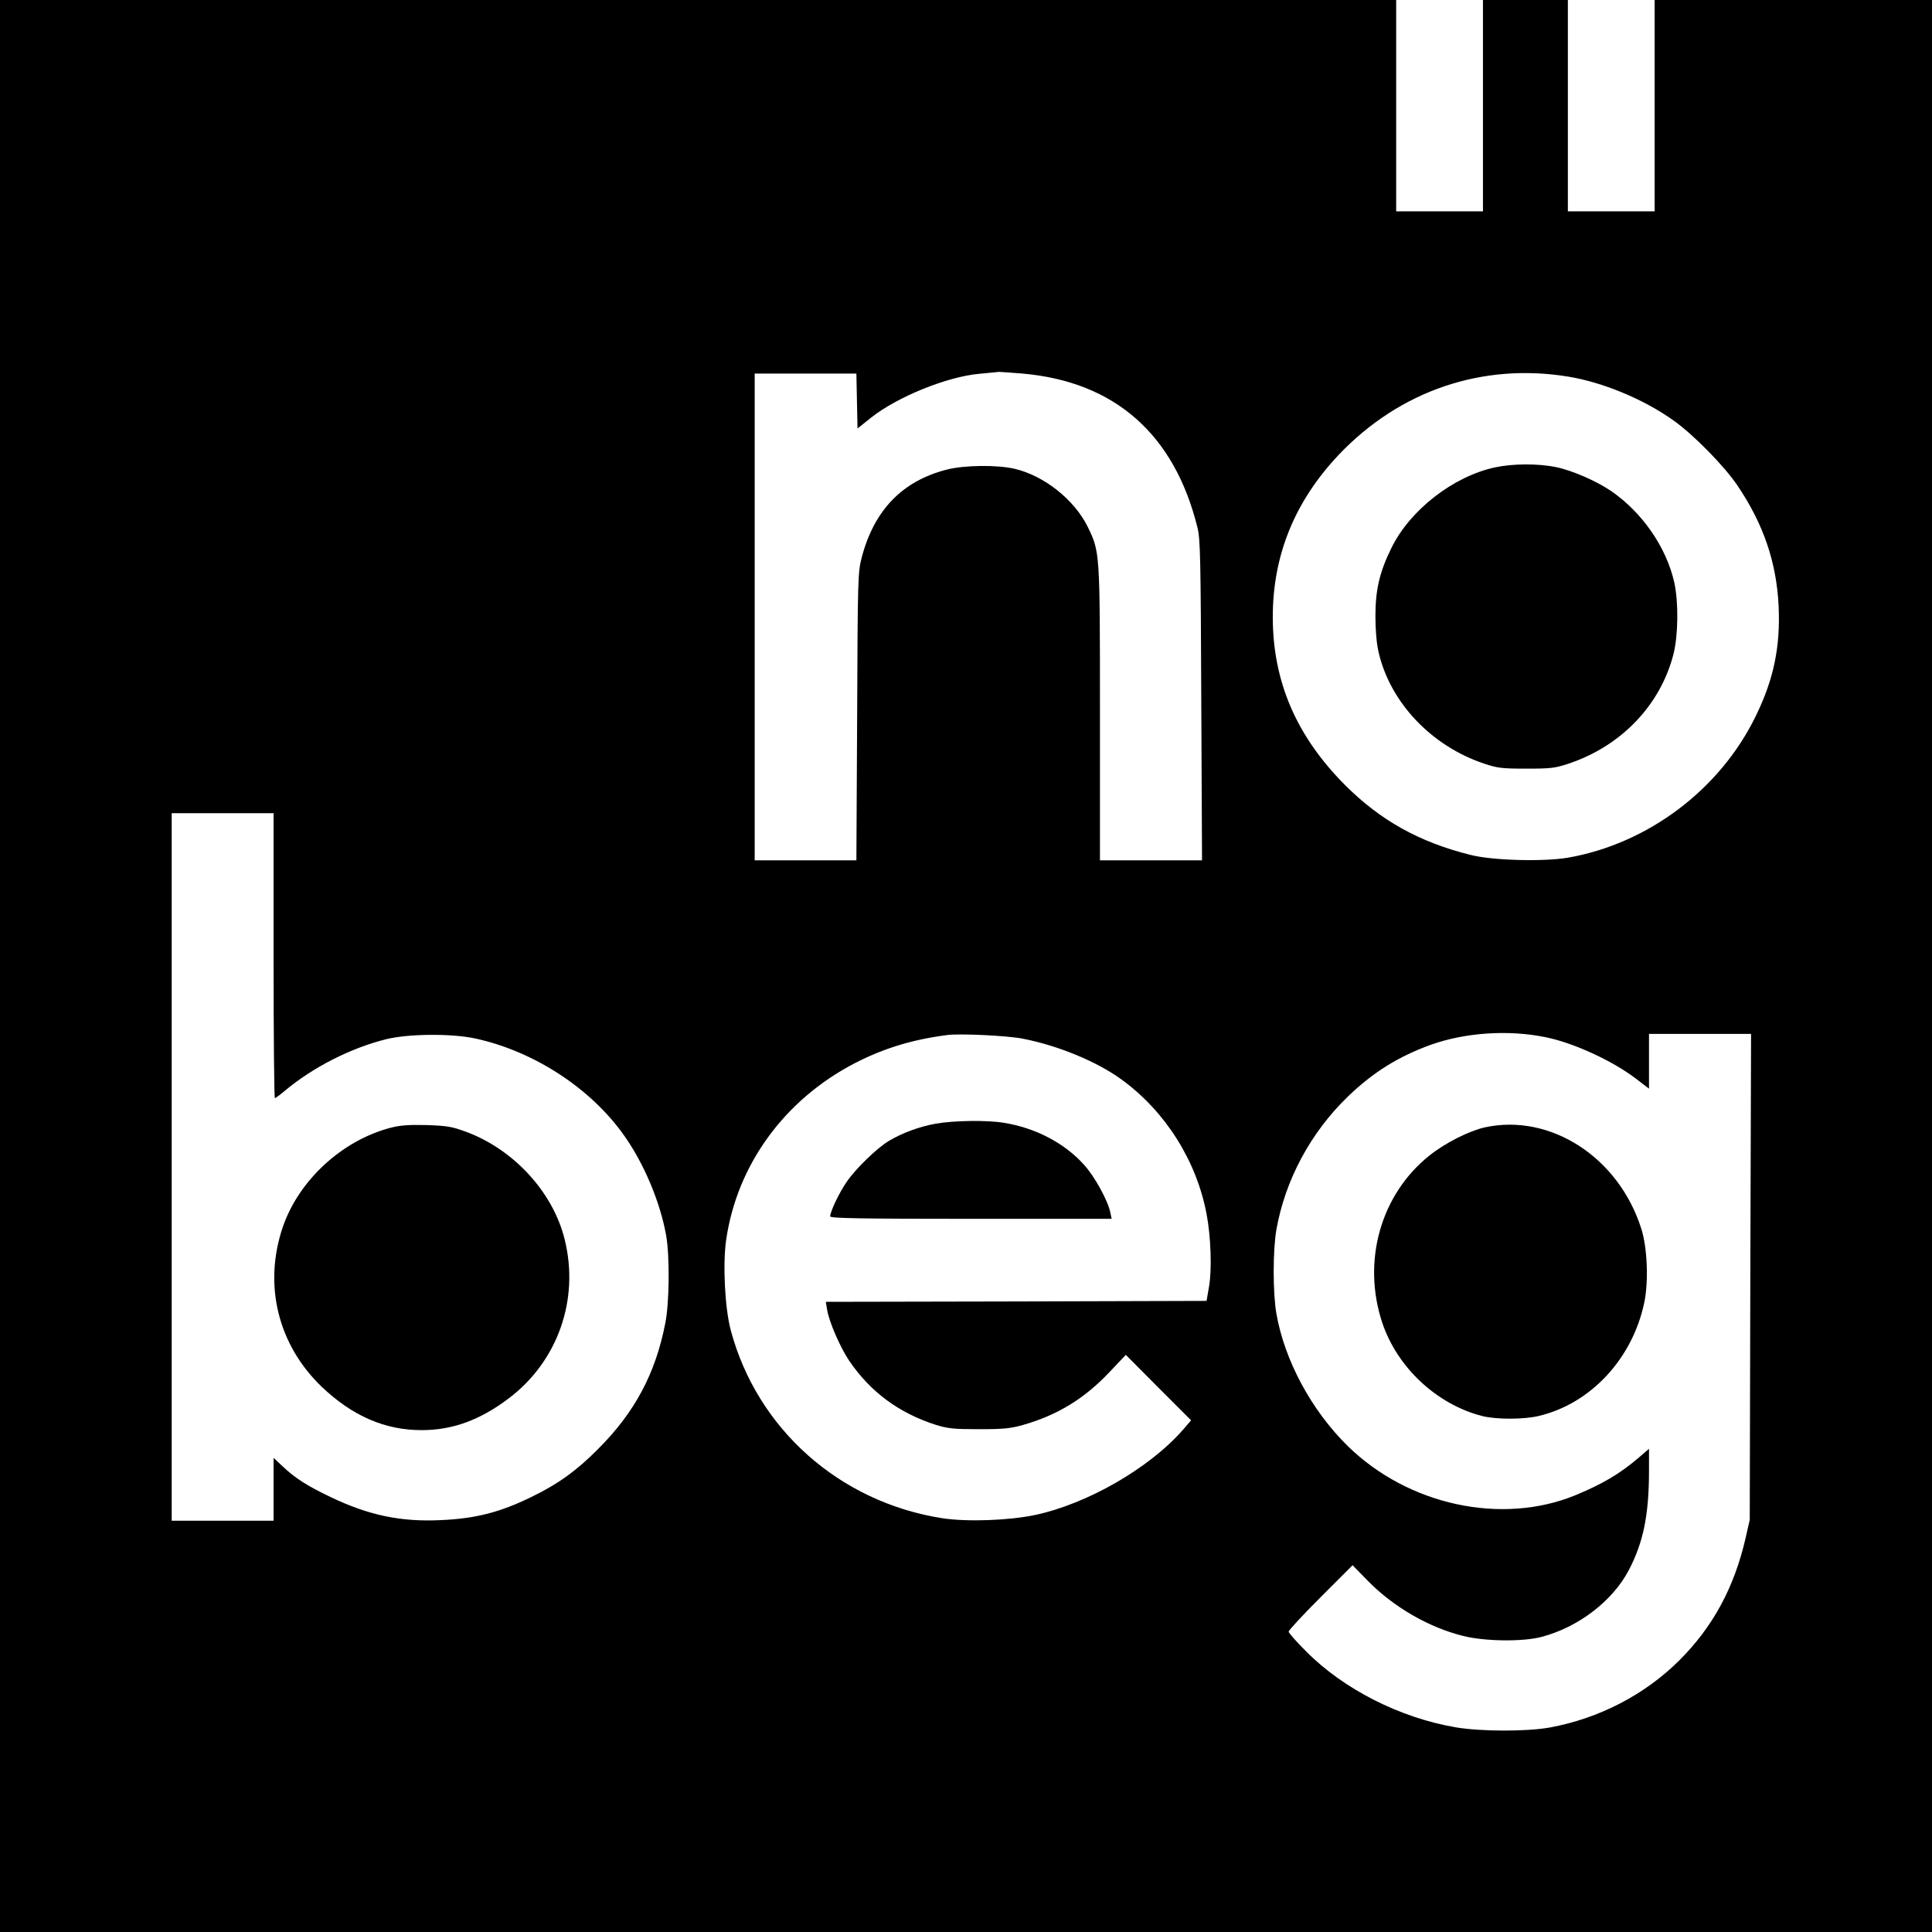
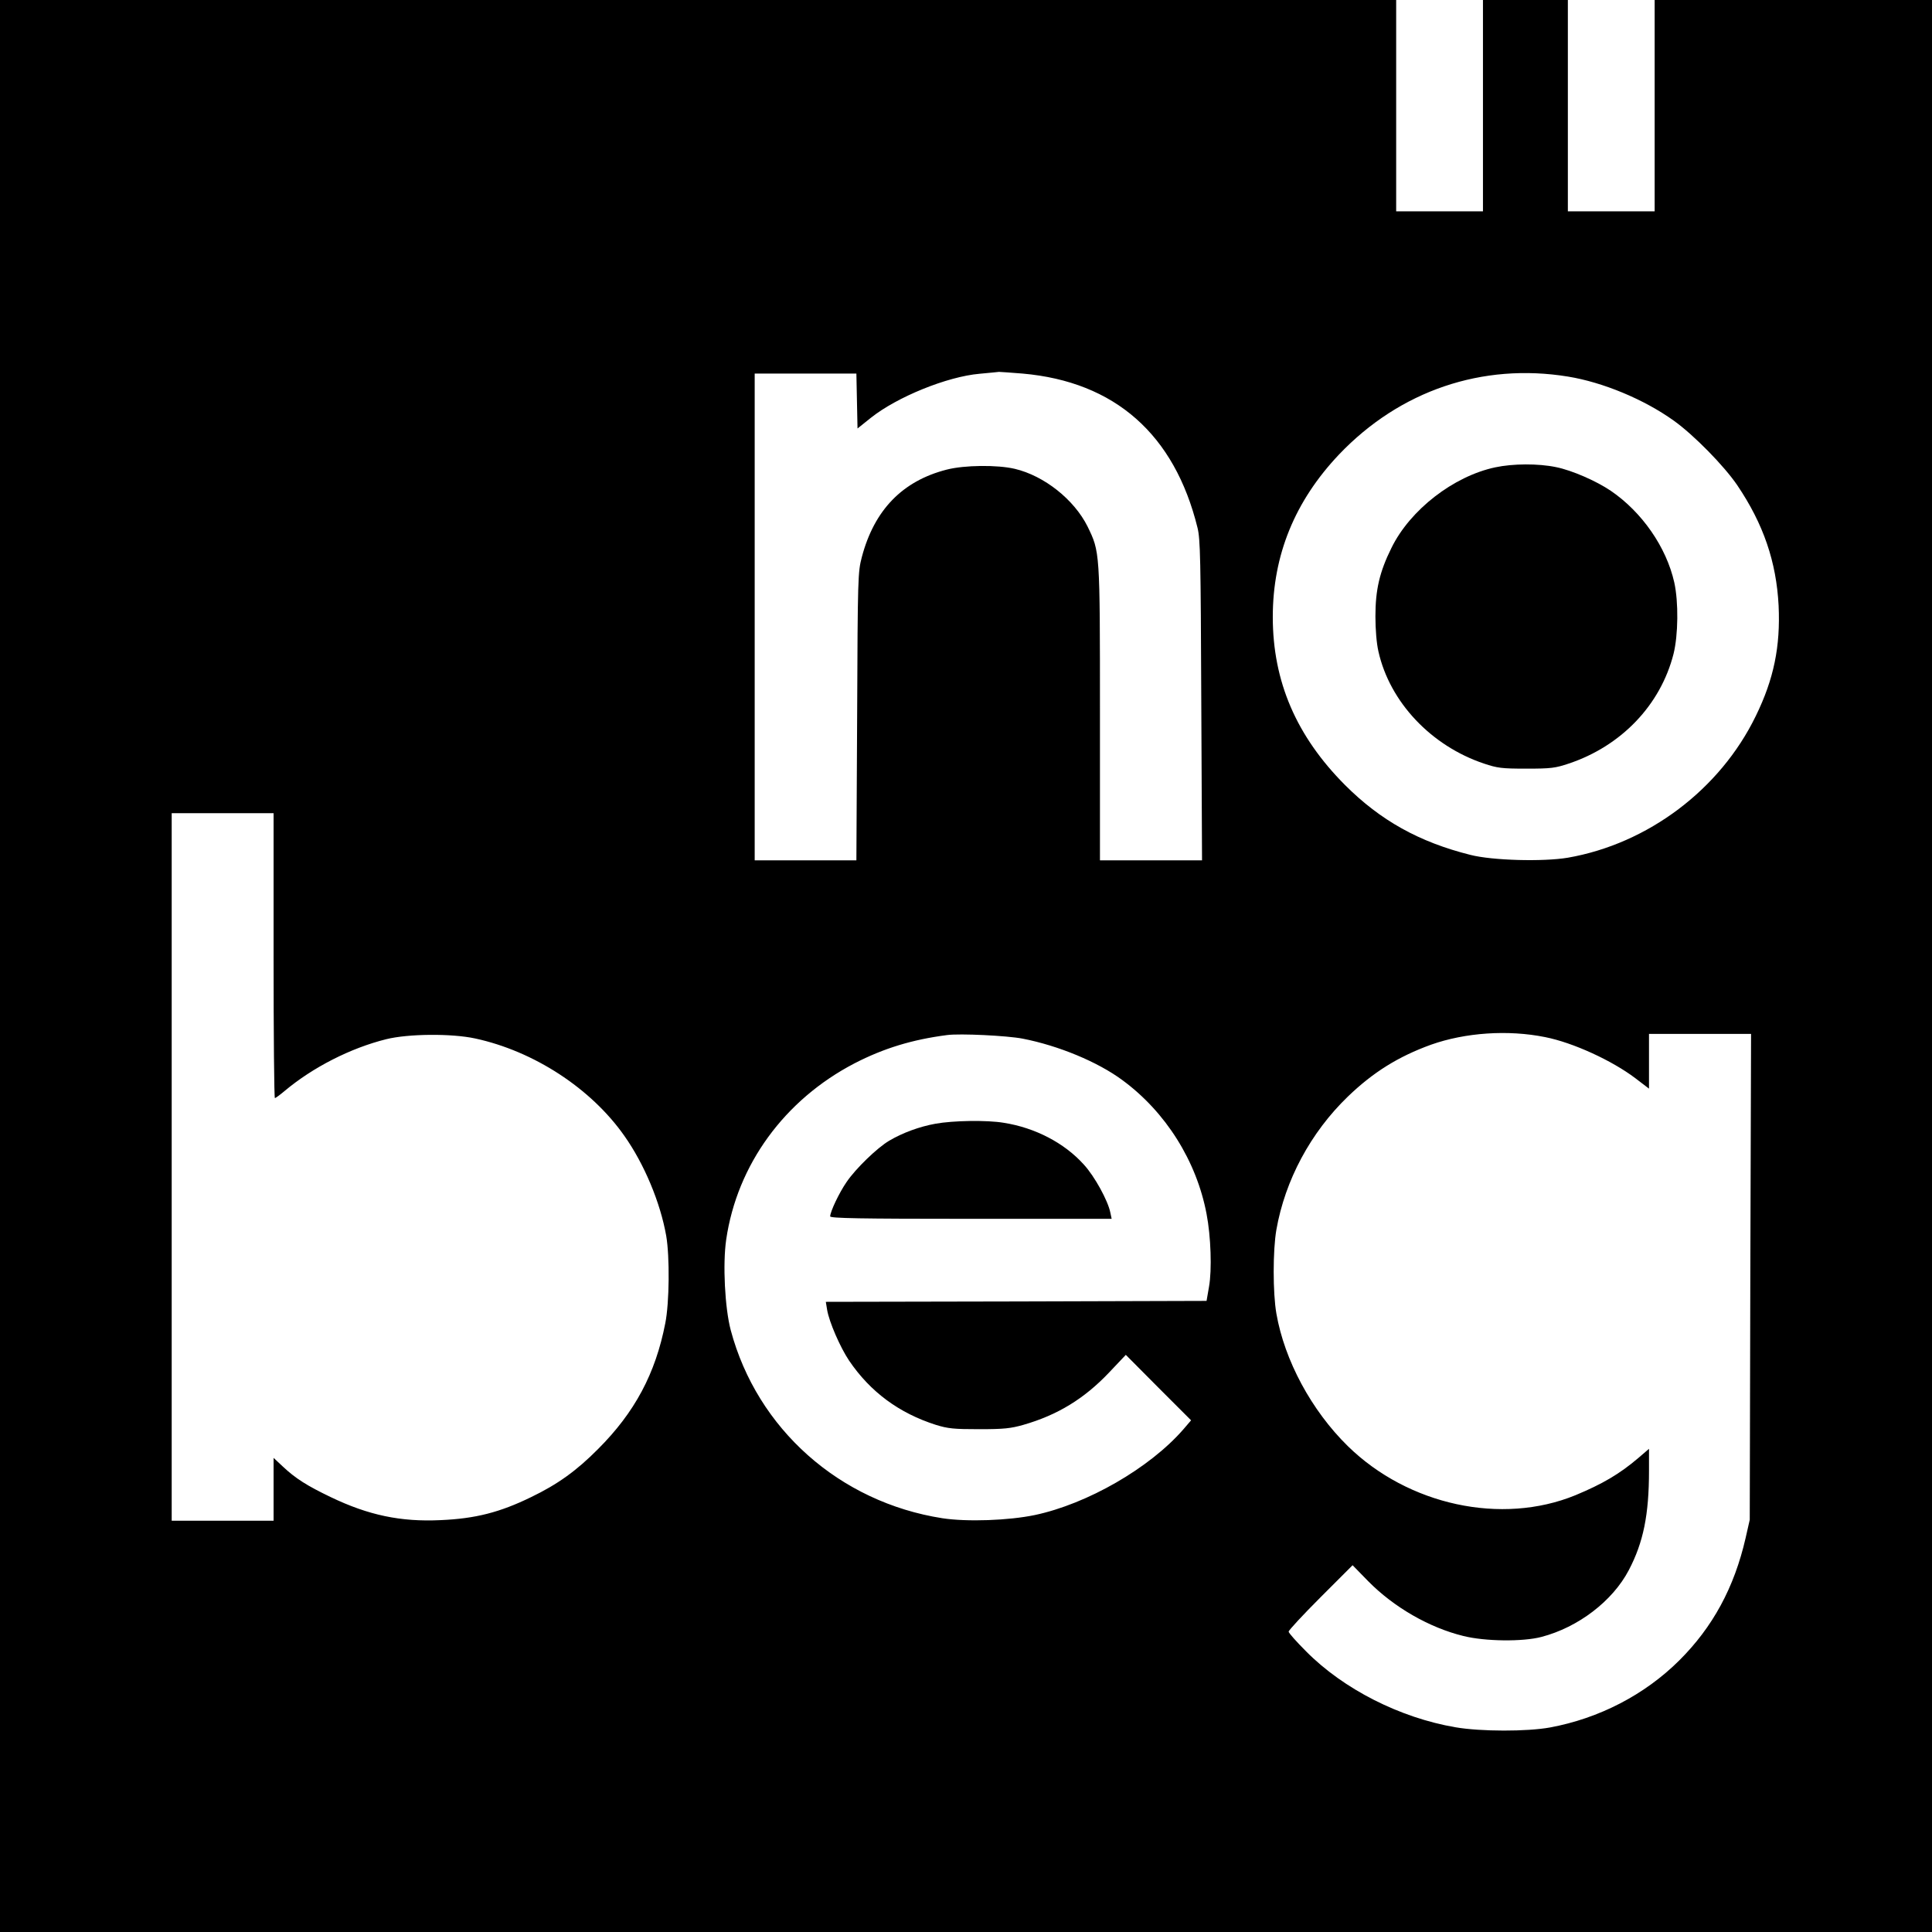
<svg xmlns="http://www.w3.org/2000/svg" version="1.0" width="1024pt" height="1024pt" viewBox="0 0 1024 1024" preserveAspectRatio="xMidYMid meet">
  <g transform="translate(0,1024) scale(0.1,-0.1)" fill="#000000" stroke="none">
    <path d="M0 5120 l0 -5120 5120 0 5120 0 0 5120 0 5120 -735 0 -735 0 0 -560 0 -560 -230 0 -230 0 0 560 0 560 -225 0 -225 0 0 -560 0 -560 -230 0 -230 0 0 560 0 560 -3700 0 -3700 0 0 -5120z m5420 3140 c489 -43 805 -322 927 -817 15 -60 17 -163 20 -915 l4 -848 -271 0 -270 0 0 778 c0 864 0 856 -66 992 -71 142 -229 268 -385 305 -93 22 -268 20 -361 -4 -235 -60 -384 -214 -450 -463 -21 -81 -22 -100 -25 -845 l-4 -763 -270 0 -269 0 0 1290 0 1290 270 0 269 0 3 -146 3 -145 70 56 c139 111 405 219 577 234 51 5 98 9 103 10 6 0 62 -4 125 -9z m2891 -16 c184 -30 402 -120 561 -234 106 -76 266 -239 336 -342 139 -206 207 -406 219 -638 10 -216 -25 -389 -121 -585 -189 -389 -571 -677 -996 -751 -131 -22 -400 -15 -517 15 -271 68 -476 182 -664 370 -258 259 -383 549 -383 891 0 328 117 614 351 861 323 339 760 487 1214 413z m-6861 -3069 c0 -415 3 -755 7 -755 4 0 27 17 52 38 149 125 349 227 538 274 116 29 346 31 471 4 311 -67 614 -264 791 -516 106 -150 191 -354 222 -530 19 -110 17 -355 -5 -464 -52 -267 -162 -472 -356 -666 -114 -115 -214 -187 -355 -255 -166 -81 -295 -114 -480 -122 -211 -10 -382 26 -582 122 -125 60 -186 98 -255 163 l-48 45 0 -167 0 -166 -270 0 -270 0 0 1875 0 1875 270 0 270 0 0 -755z m6740 -432 c147 -29 354 -124 478 -218 l72 -55 0 145 0 145 270 0 271 0 -4 -1287 -3 -1288 -22 -97 c-60 -262 -174 -472 -352 -649 -183 -182 -425 -307 -685 -355 -121 -22 -366 -22 -500 1 -294 50 -594 202 -792 402 -51 51 -93 98 -93 105 0 7 76 89 169 182 l170 170 83 -85 c136 -138 324 -246 504 -290 115 -29 316 -31 414 -5 195 51 377 190 463 354 77 147 107 293 107 527 l0 116 -57 -49 c-100 -85 -189 -137 -333 -197 -391 -160 -886 -53 -1206 260 -193 189 -336 455 -379 703 -19 109 -19 335 0 444 46 262 181 515 379 706 134 129 267 212 441 275 181 64 407 80 605 40z m-2770 -8 c190 -37 398 -123 529 -220 230 -169 393 -429 446 -709 23 -119 29 -297 13 -386 l-13 -75 -1009 -3 -1009 -2 7 -43 c11 -64 68 -196 116 -268 113 -167 266 -279 460 -341 65 -20 95 -23 230 -23 131 0 167 4 234 23 181 52 322 138 454 277 l89 94 173 -174 173 -173 -42 -49 c-179 -205 -508 -394 -786 -453 -139 -29 -359 -37 -490 -17 -545 85 -982 473 -1122 997 -31 117 -43 350 -24 480 58 397 309 741 680 934 155 80 306 126 491 150 69 9 317 -3 400 -19z" />
    <path d="M7925 7763 c-221 -47 -451 -225 -550 -427 -63 -127 -85 -222 -85 -363 0 -69 6 -143 16 -186 60 -268 279 -500 559 -594 72 -24 94 -27 225 -27 131 0 153 3 225 27 278 93 486 310 555 581 25 100 27 275 4 379 -42 187 -171 373 -337 486 -77 52 -205 108 -289 125 -95 20 -230 19 -323 -1z" />
-     <path d="M2064 4261 c-255 -69 -481 -279 -565 -524 -104 -306 -27 -624 207 -848 162 -154 334 -229 529 -229 163 0 309 53 461 168 260 196 376 524 297 842 -61 250 -269 477 -522 571 -76 28 -100 32 -211 36 -100 2 -139 -1 -196 -16z" />
-     <path d="M7871 4265 c-85 -19 -210 -82 -294 -149 -259 -206 -359 -560 -251 -886 79 -237 288 -433 529 -495 74 -19 221 -19 300 0 277 65 500 306 561 606 22 111 15 285 -16 384 -119 380 -481 615 -829 540z" />
    <path d="M4958 4284 c-84 -15 -174 -48 -245 -90 -63 -37 -178 -148 -226 -219 -40 -58 -86 -156 -87 -182 0 -10 156 -13 746 -13 l746 0 -7 33 c-12 62 -83 192 -140 254 -103 115 -259 196 -425 222 -89 15 -269 12 -362 -5z" />
  </g>
</svg>